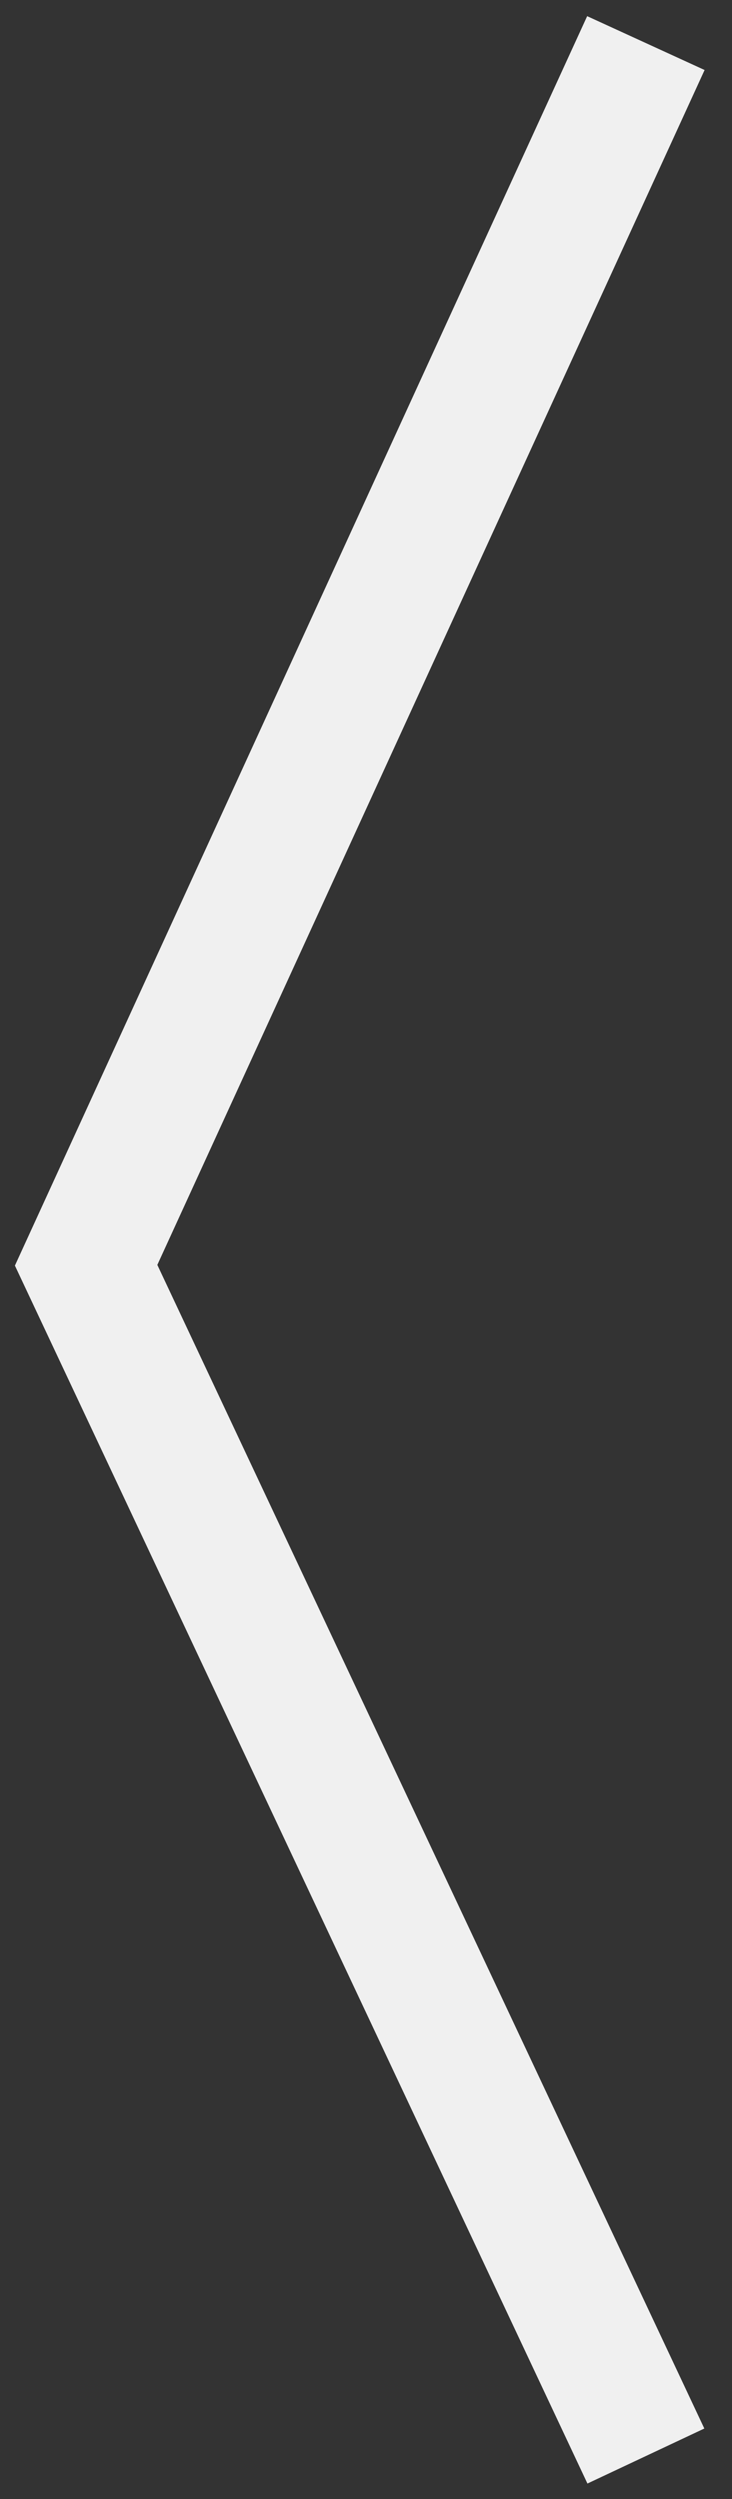
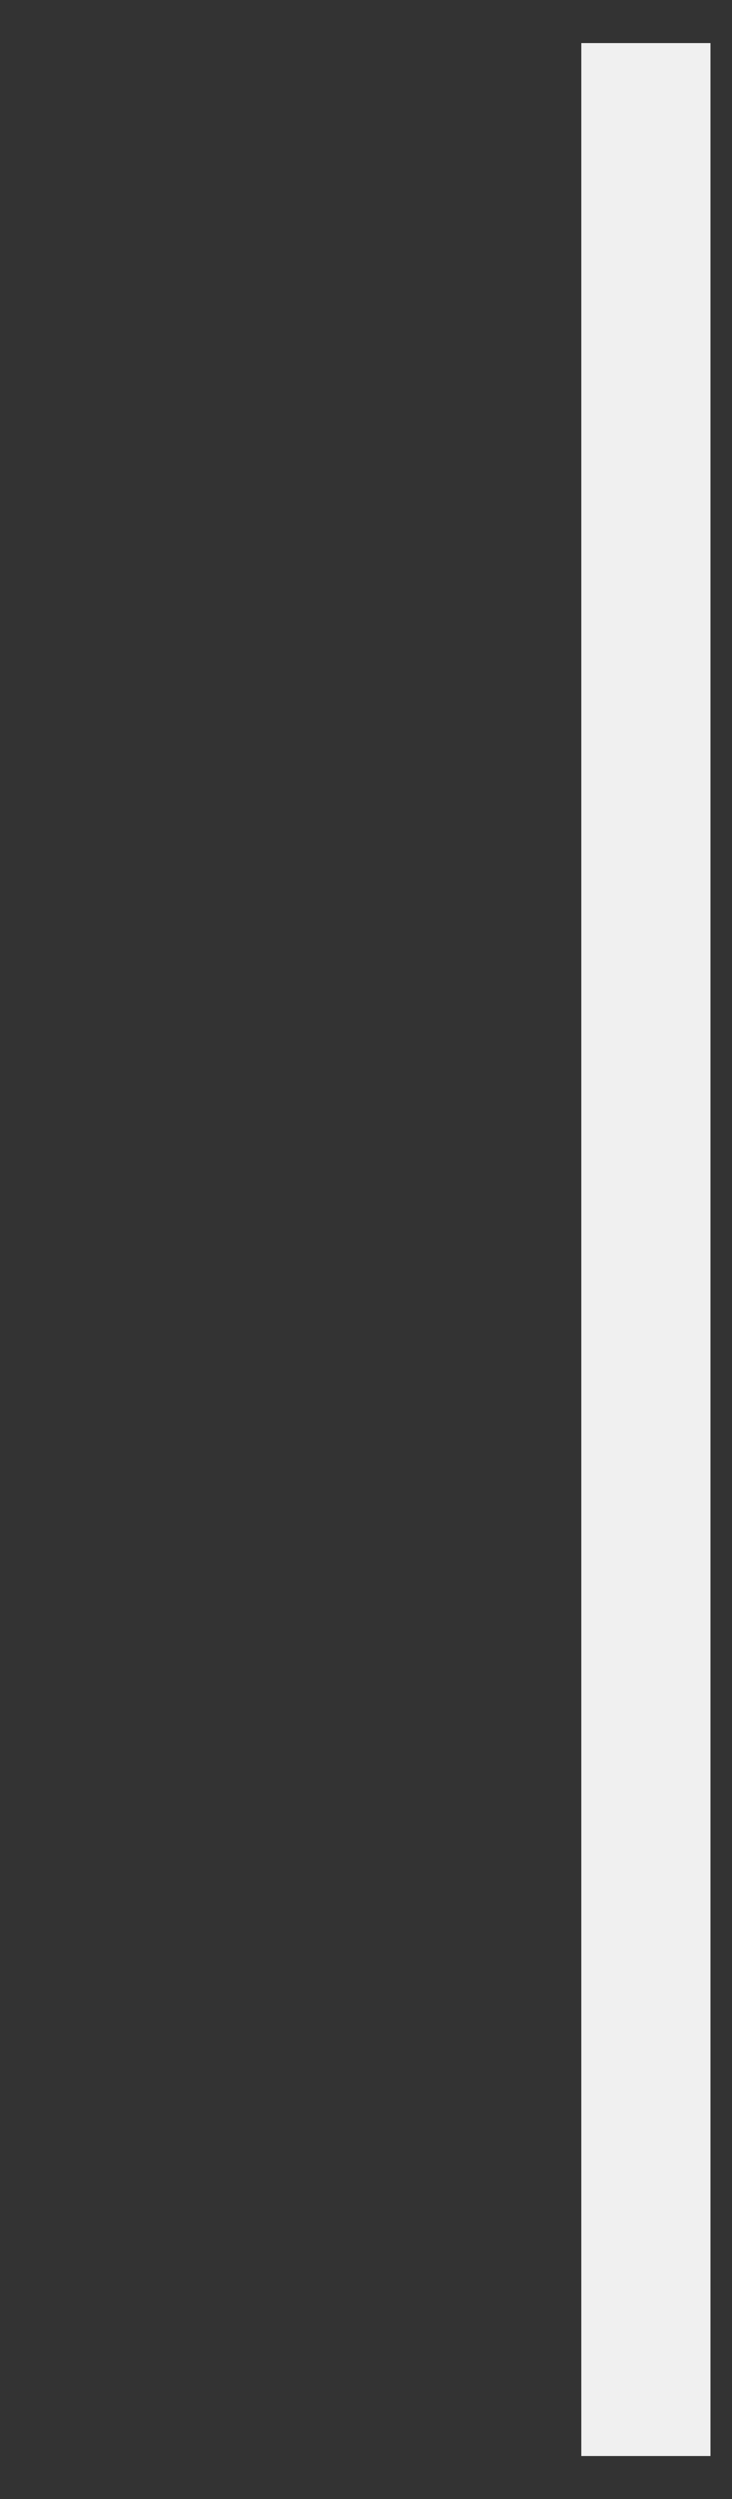
<svg xmlns="http://www.w3.org/2000/svg" width="17" height="58" viewBox="0 0 17 58" fill="none">
  <rect x="0" y="0" width="17" height="58" fill="#333333" stroke="none" />
-   <path d="M15 1L2 29.364L15 57" stroke="#F0F0F0" stroke-width="3" />
+   <path d="M15 1L15 57" stroke="#F0F0F0" stroke-width="3" />
</svg>